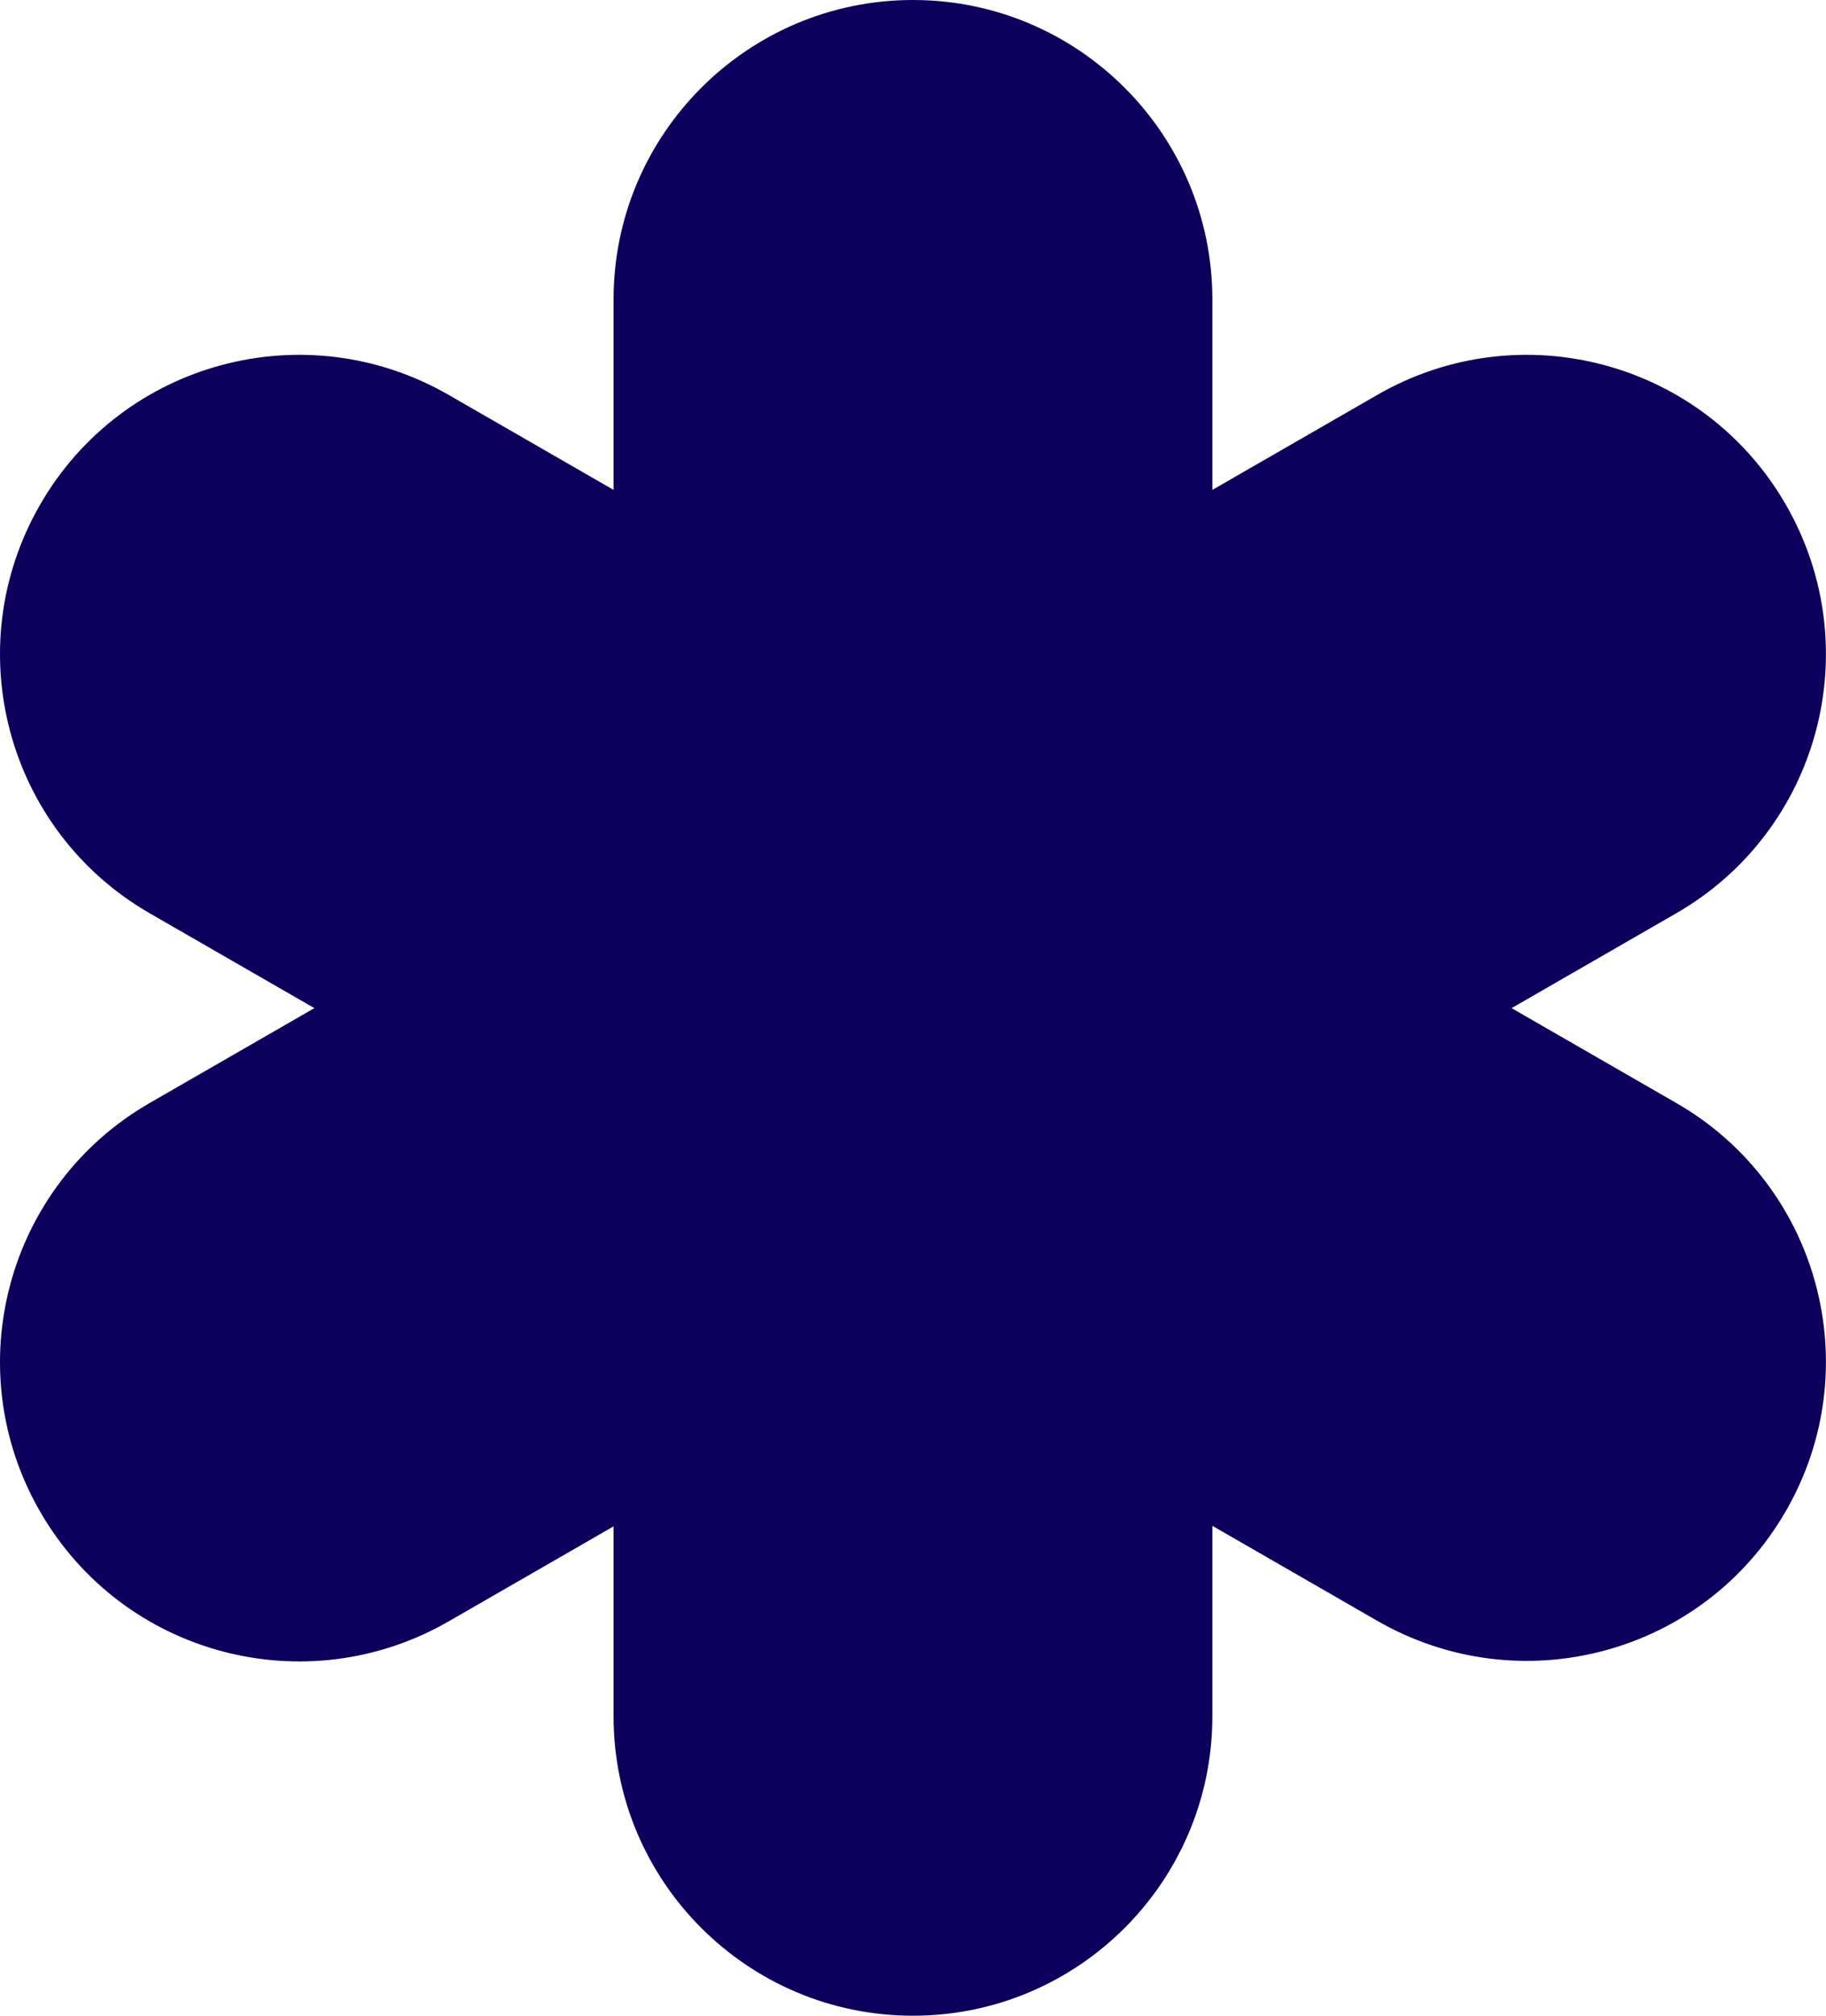
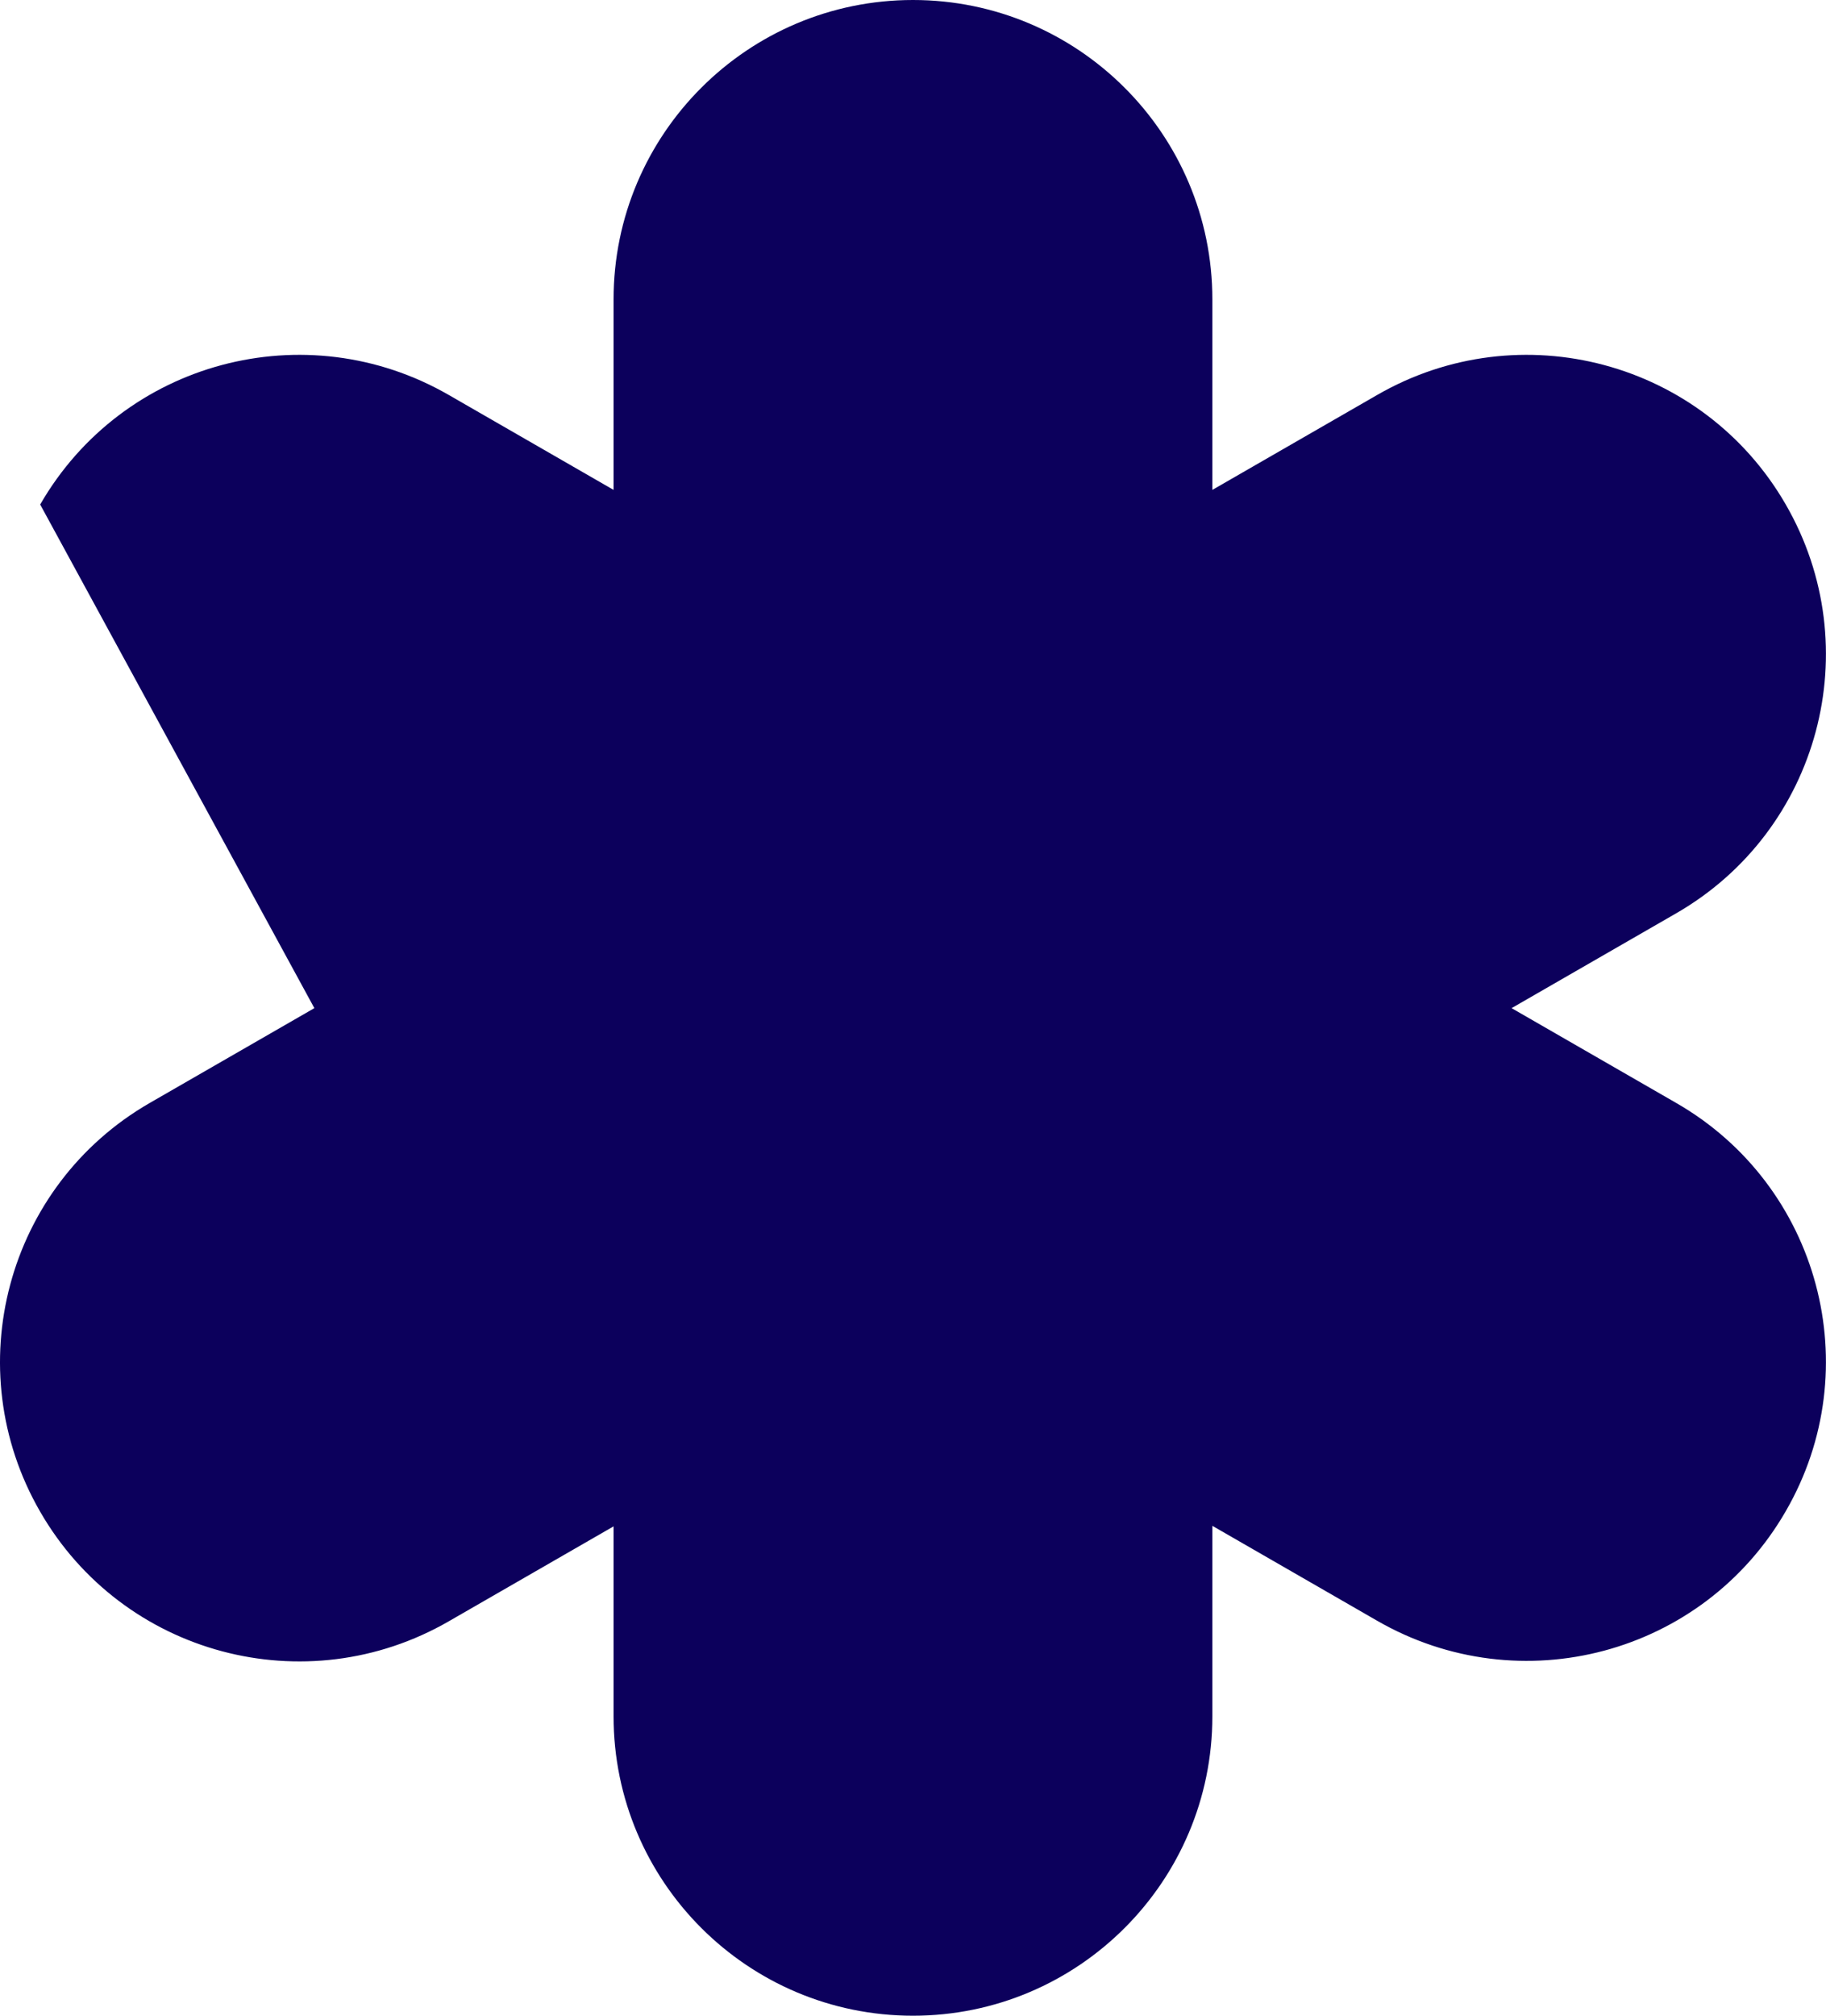
<svg xmlns="http://www.w3.org/2000/svg" preserveAspectRatio="none" width="100%" height="100%" overflow="visible" style="display: block;" viewBox="0 0 145 160" fill="none">
  <g id="Layer 1">
-     <path id="Vector" d="M133.11 87.552L120.033 80.022L133.11 72.491C144.49 65.933 148.365 51.408 141.805 40.047C135.244 28.671 120.715 24.797 109.35 31.356L96.272 38.886V23.767C96.272 10.65 85.619 0 72.498 0C59.377 0 48.723 10.65 48.723 23.767V38.886L35.645 31.356C24.266 24.797 9.751 28.671 3.191 40.047C-3.37 51.423 0.506 65.933 11.885 72.491L24.963 80.022L11.885 87.552C0.506 94.111 -3.37 108.635 3.191 119.996C9.751 131.372 24.28 135.246 35.645 128.688L48.723 121.157V136.233C48.723 149.35 59.377 160 72.498 160C85.619 160 96.272 149.35 96.272 136.233V121.114L109.35 128.644C120.729 135.203 135.244 131.329 141.805 119.953C148.365 108.621 144.49 94.096 133.11 87.552Z" fill="#0C005C" />
+     <path id="Vector" d="M133.11 87.552L120.033 80.022L133.11 72.491C144.49 65.933 148.365 51.408 141.805 40.047C135.244 28.671 120.715 24.797 109.35 31.356L96.272 38.886V23.767C96.272 10.65 85.619 0 72.498 0C59.377 0 48.723 10.65 48.723 23.767V38.886L35.645 31.356C24.266 24.797 9.751 28.671 3.191 40.047L24.963 80.022L11.885 87.552C0.506 94.111 -3.37 108.635 3.191 119.996C9.751 131.372 24.28 135.246 35.645 128.688L48.723 121.157V136.233C48.723 149.35 59.377 160 72.498 160C85.619 160 96.272 149.35 96.272 136.233V121.114L109.35 128.644C120.729 135.203 135.244 131.329 141.805 119.953C148.365 108.621 144.49 94.096 133.11 87.552Z" fill="#0C005C" />
  </g>
</svg>